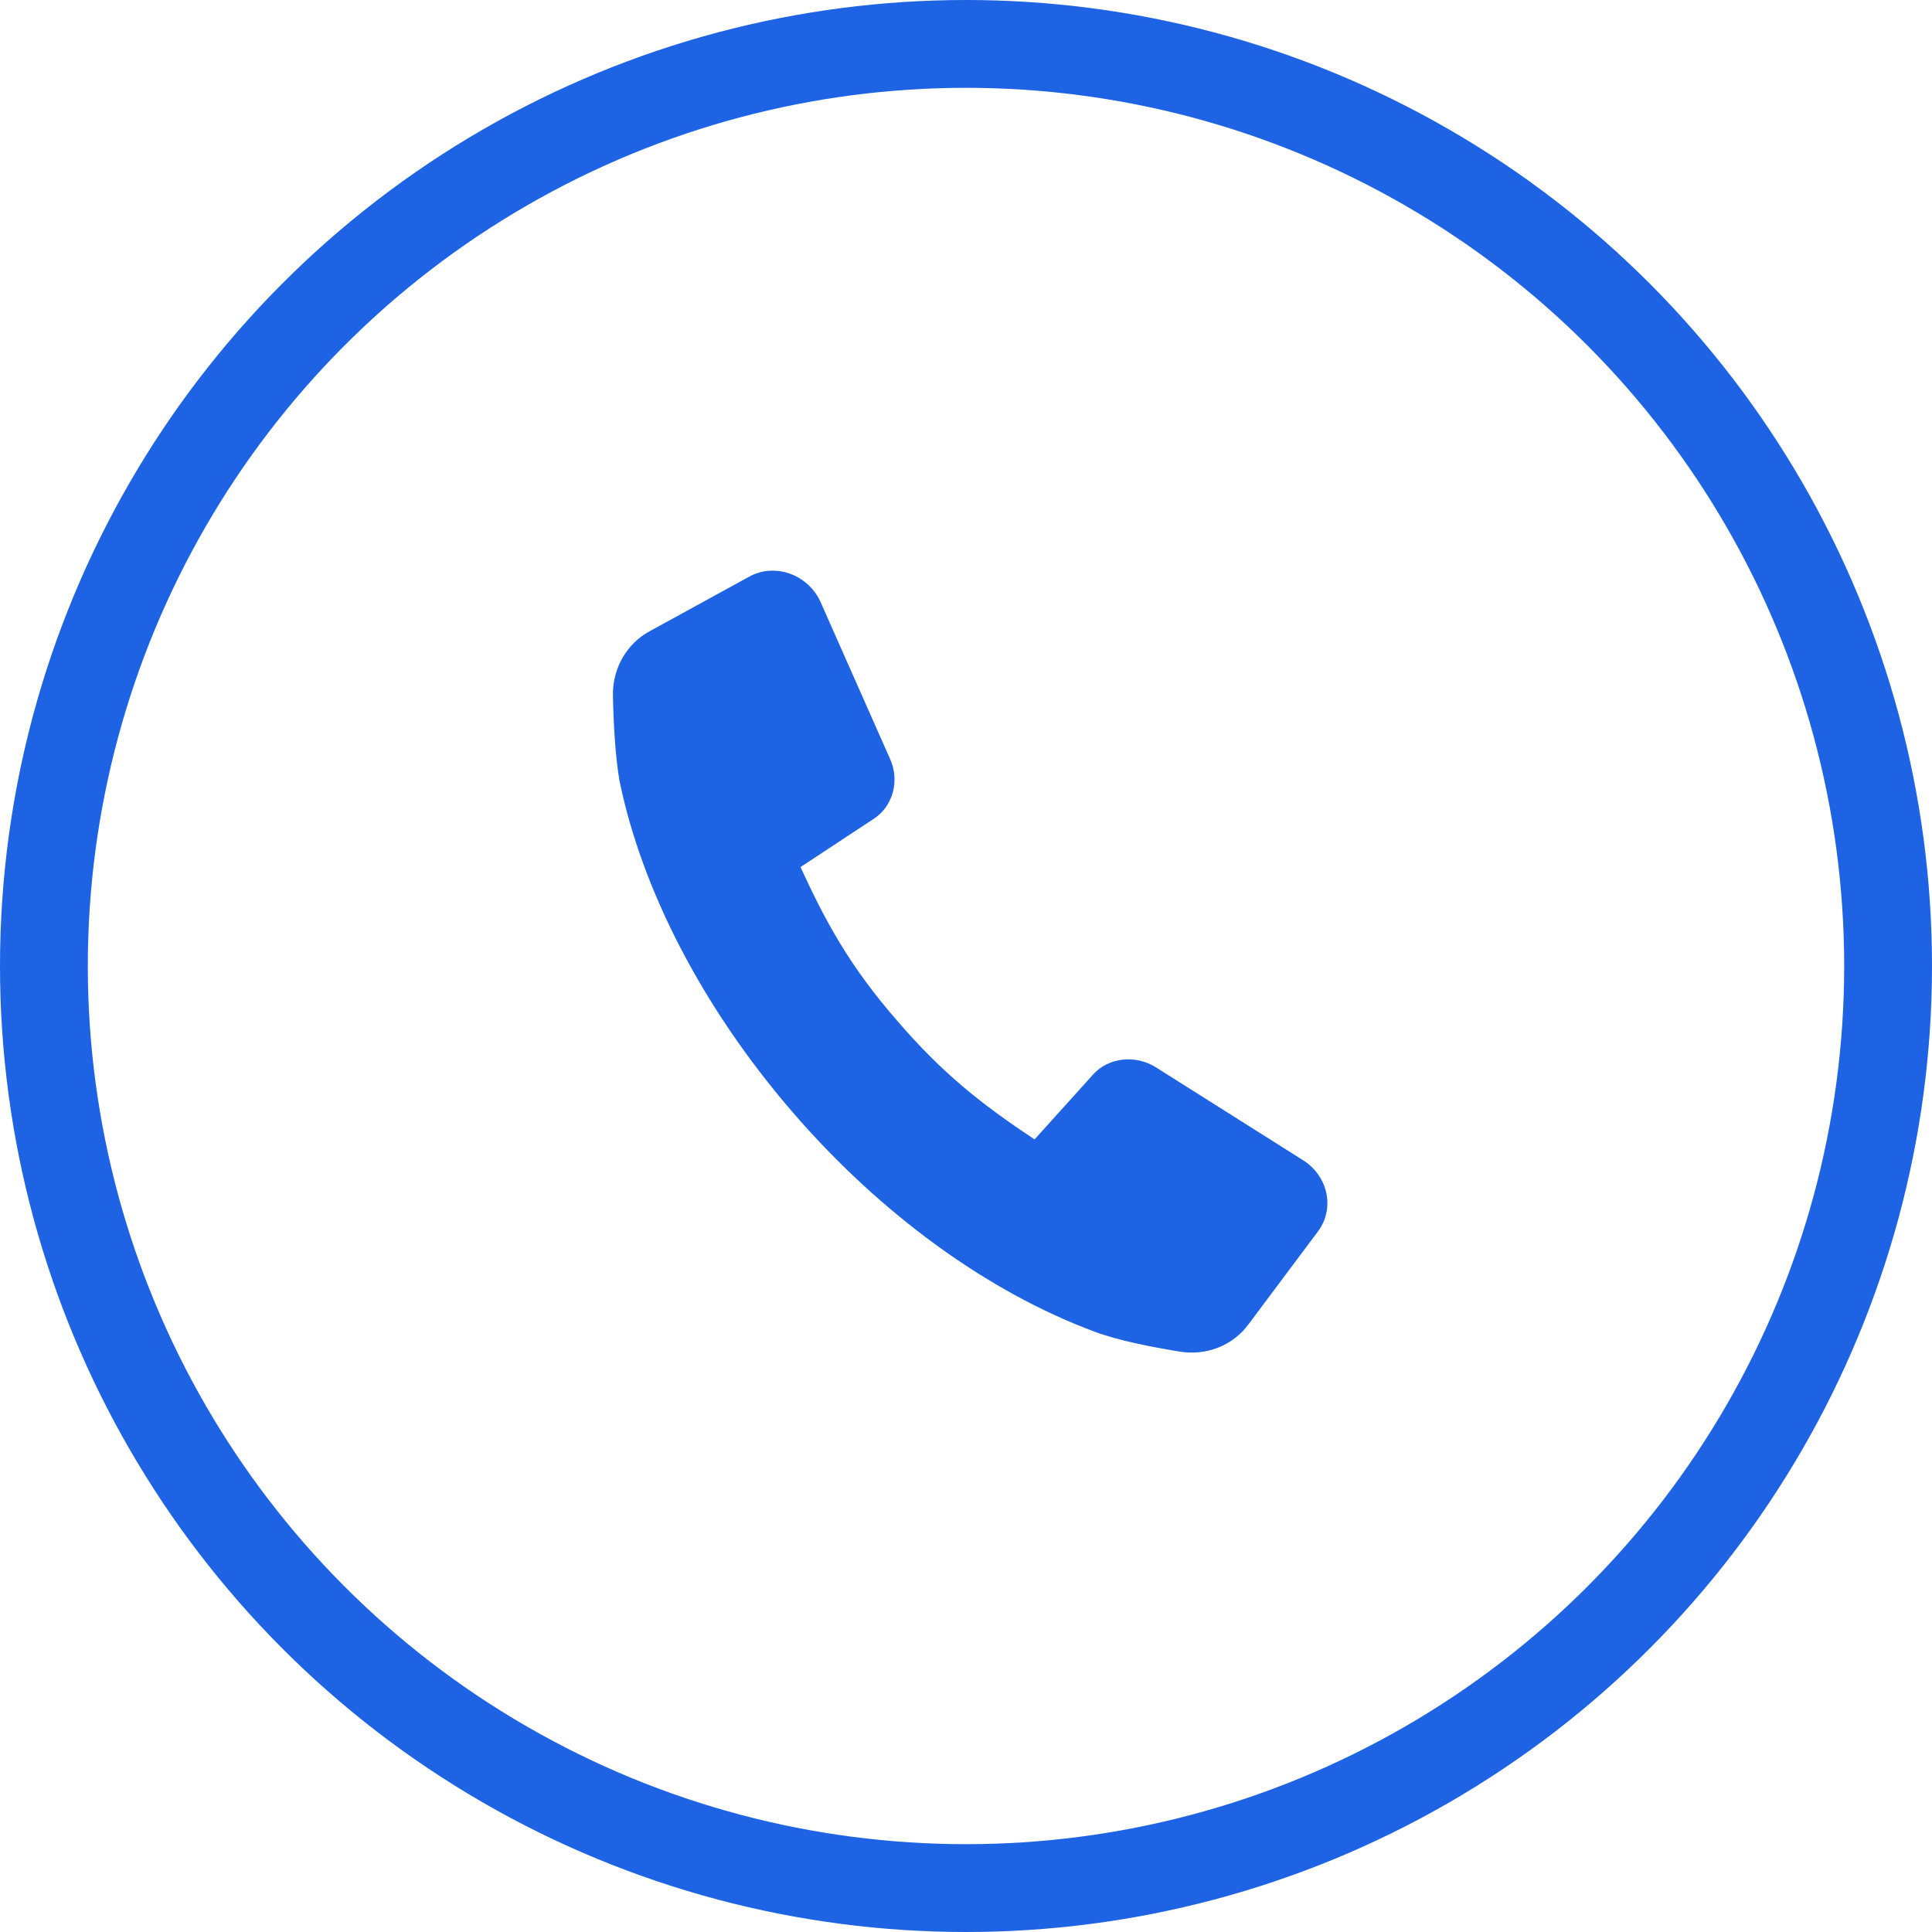
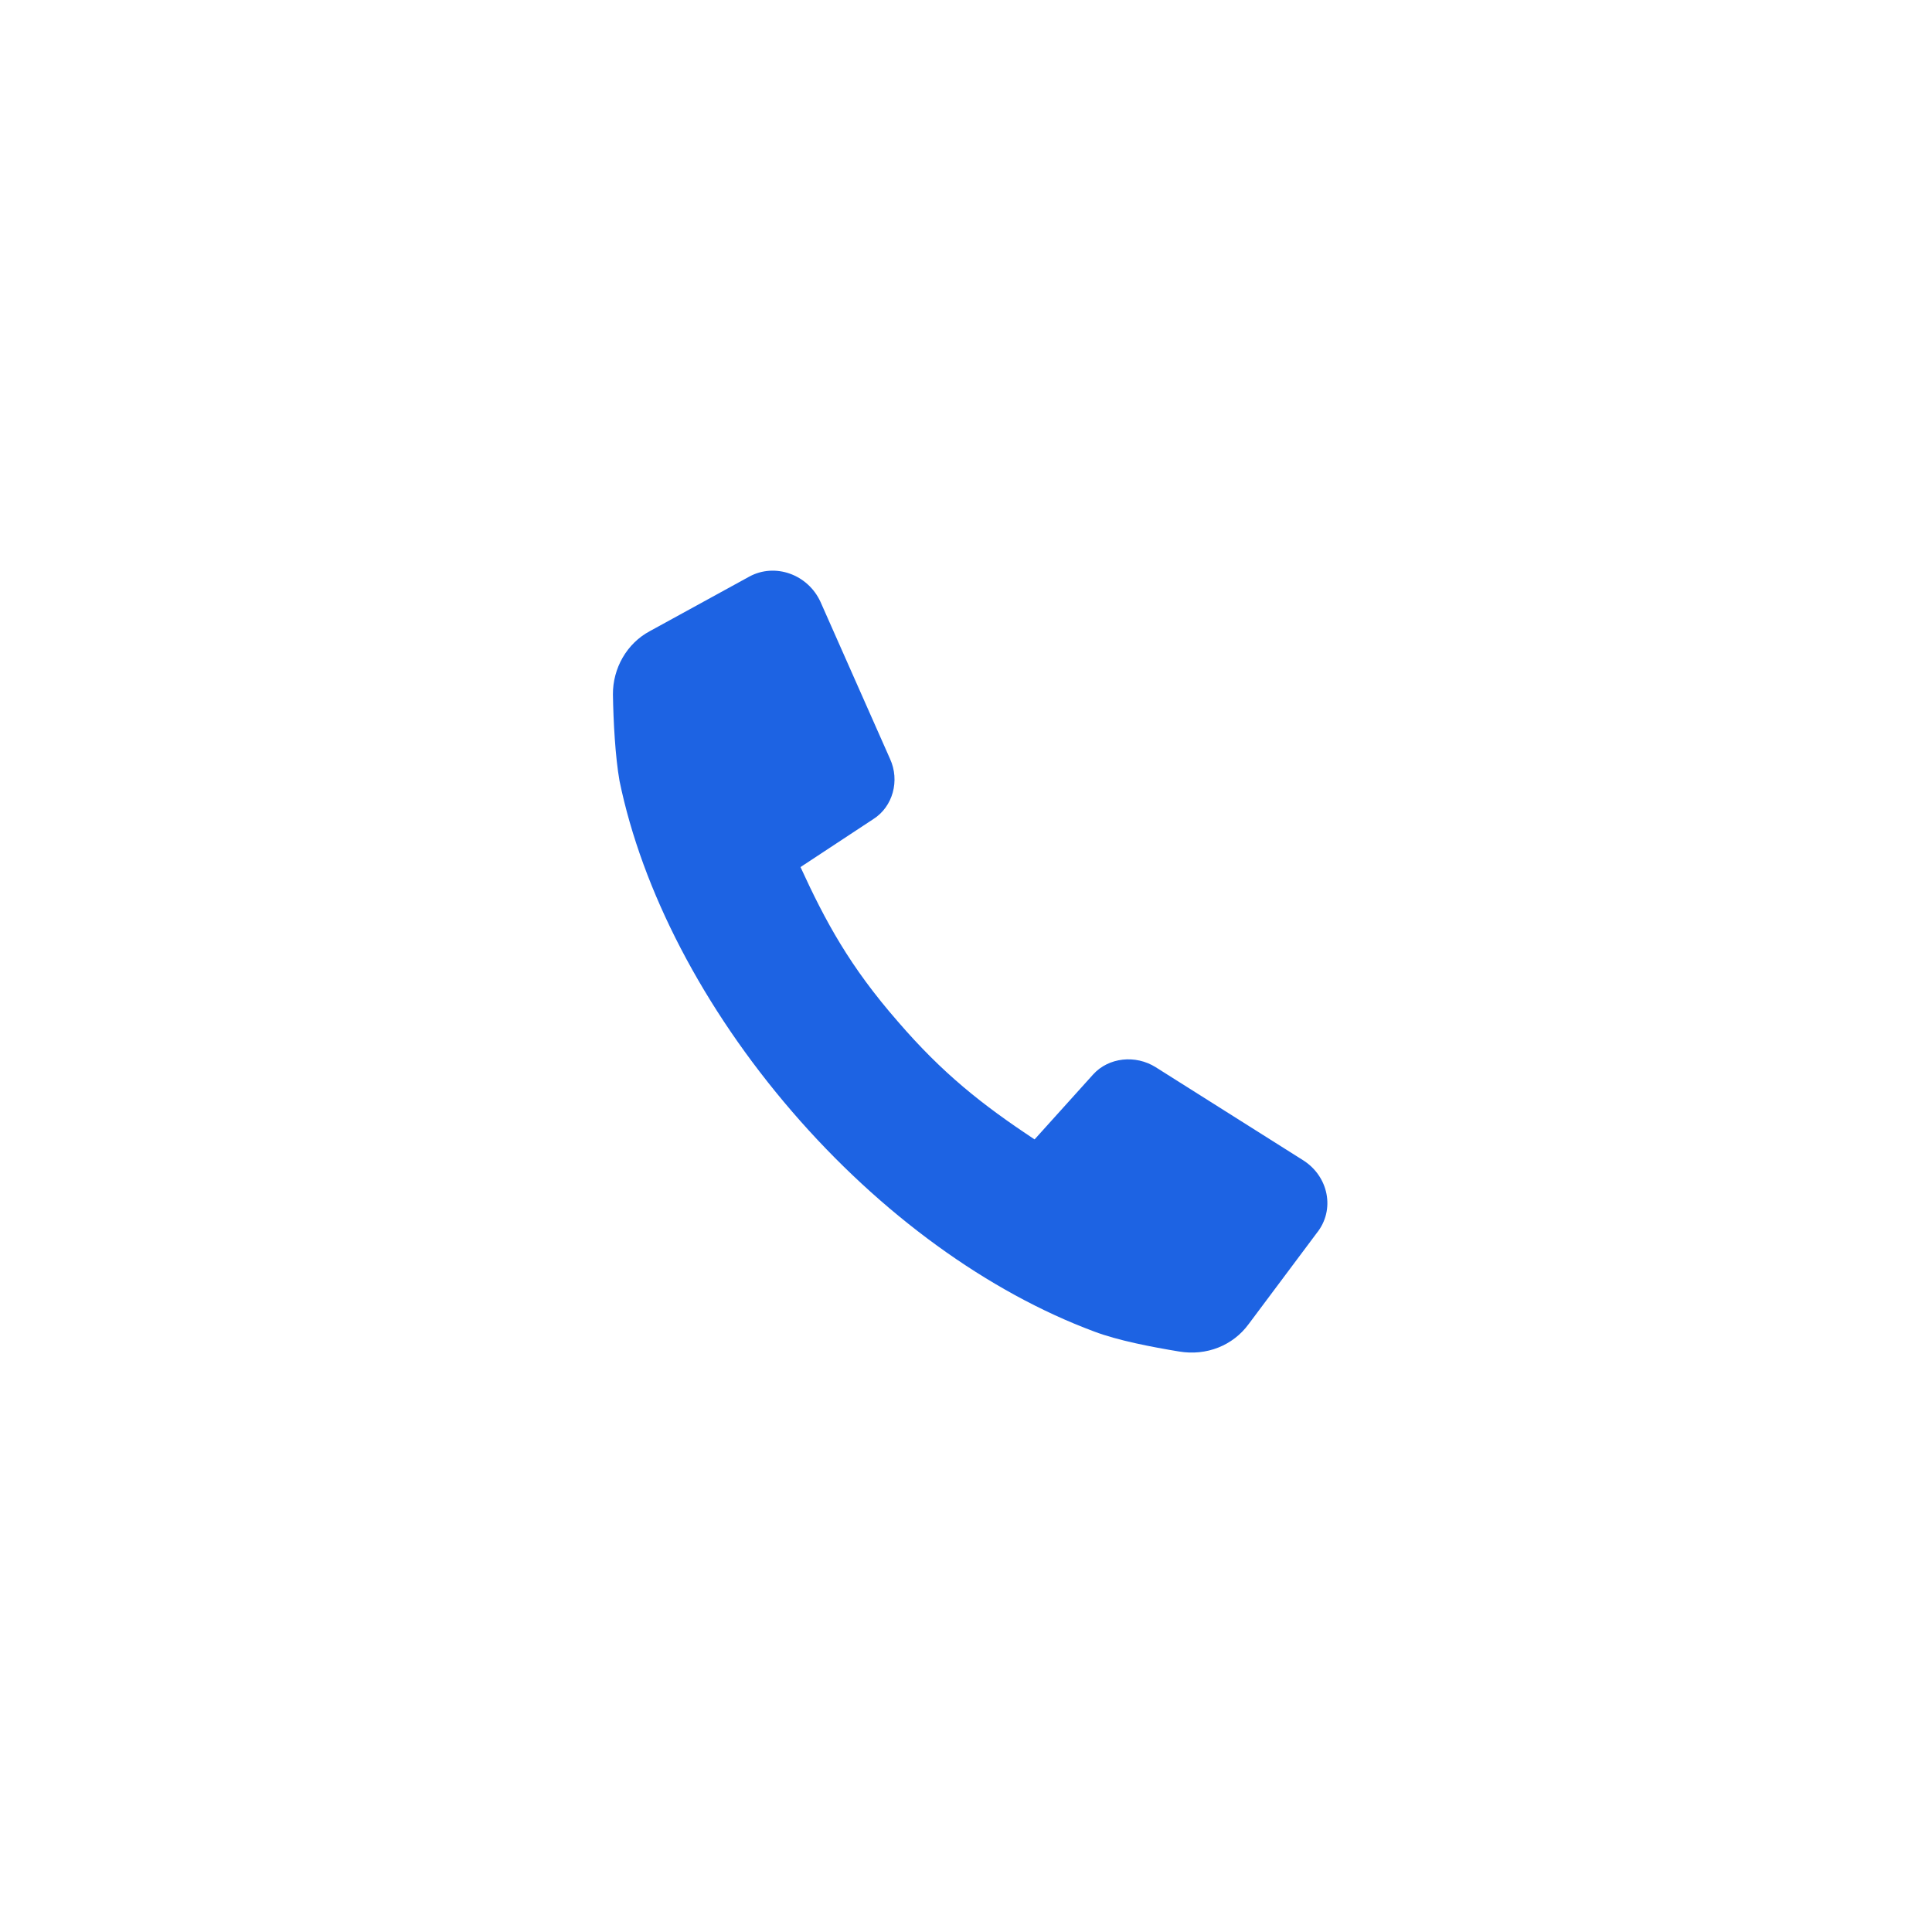
<svg xmlns="http://www.w3.org/2000/svg" width="44" height="44" viewBox="0 0 44 44" fill="none">
  <path d="M29.668 26.418L26.322 24.306C25.86 24.015 25.248 24.082 24.898 24.467L23.562 25.949C22.365 25.158 21.464 24.444 20.45 23.267C19.349 22.006 18.802 20.99 18.231 19.747L19.89 18.654C20.334 18.373 20.498 17.778 20.269 17.281L18.687 13.709C18.398 13.077 17.65 12.815 17.068 13.13L14.801 14.373C14.273 14.654 13.954 15.223 13.959 15.818C13.969 16.434 14.012 17.233 14.109 17.784C14.622 20.279 16.01 22.961 18.038 25.314C20.066 27.667 22.511 29.427 24.915 30.323C25.458 30.53 26.237 30.678 26.855 30.78C27.473 30.883 28.078 30.648 28.439 30.153L29.984 28.087C30.418 27.553 30.257 26.783 29.668 26.418Z" fill="#1D63E3" />
-   <circle cx="22" cy="22" r="21" stroke="#1D63E3" stroke-width="2" />
</svg>